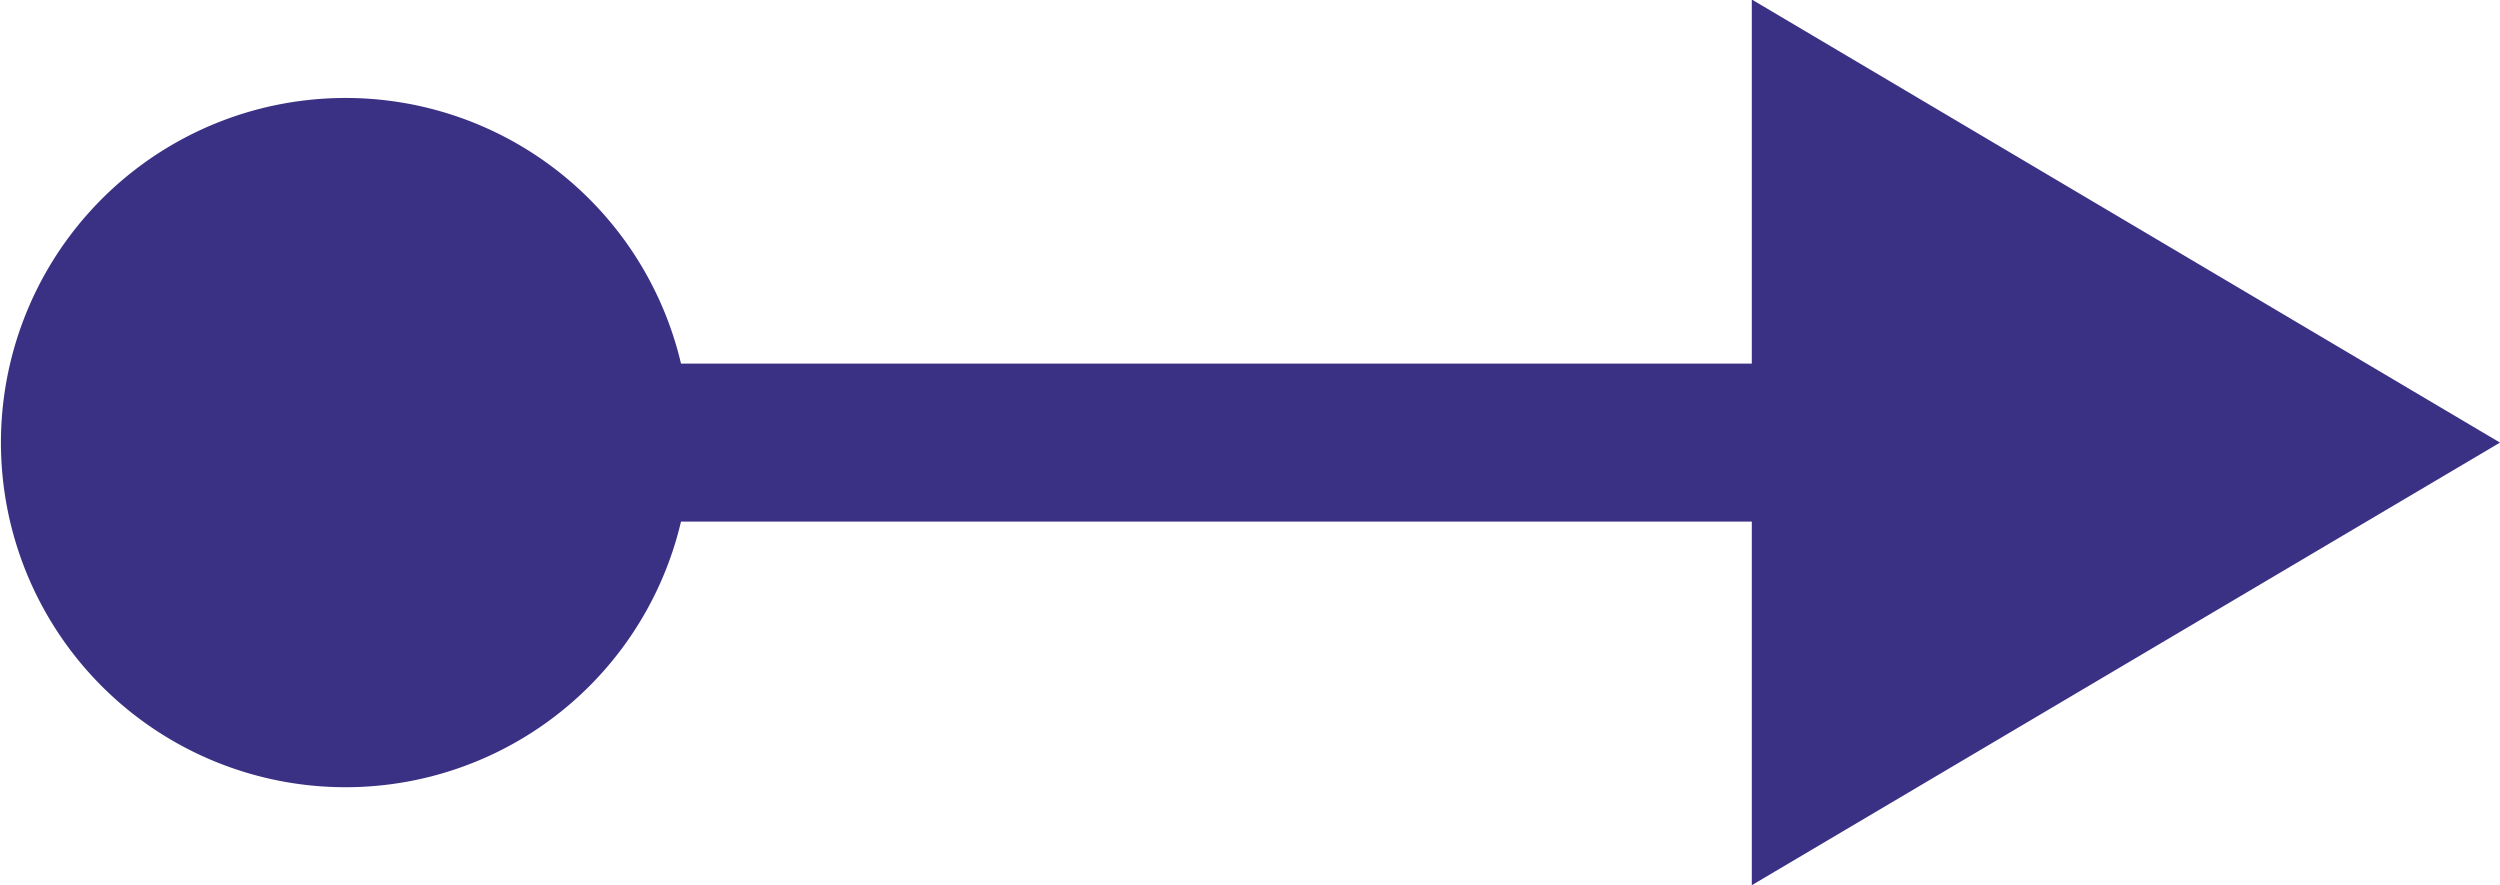
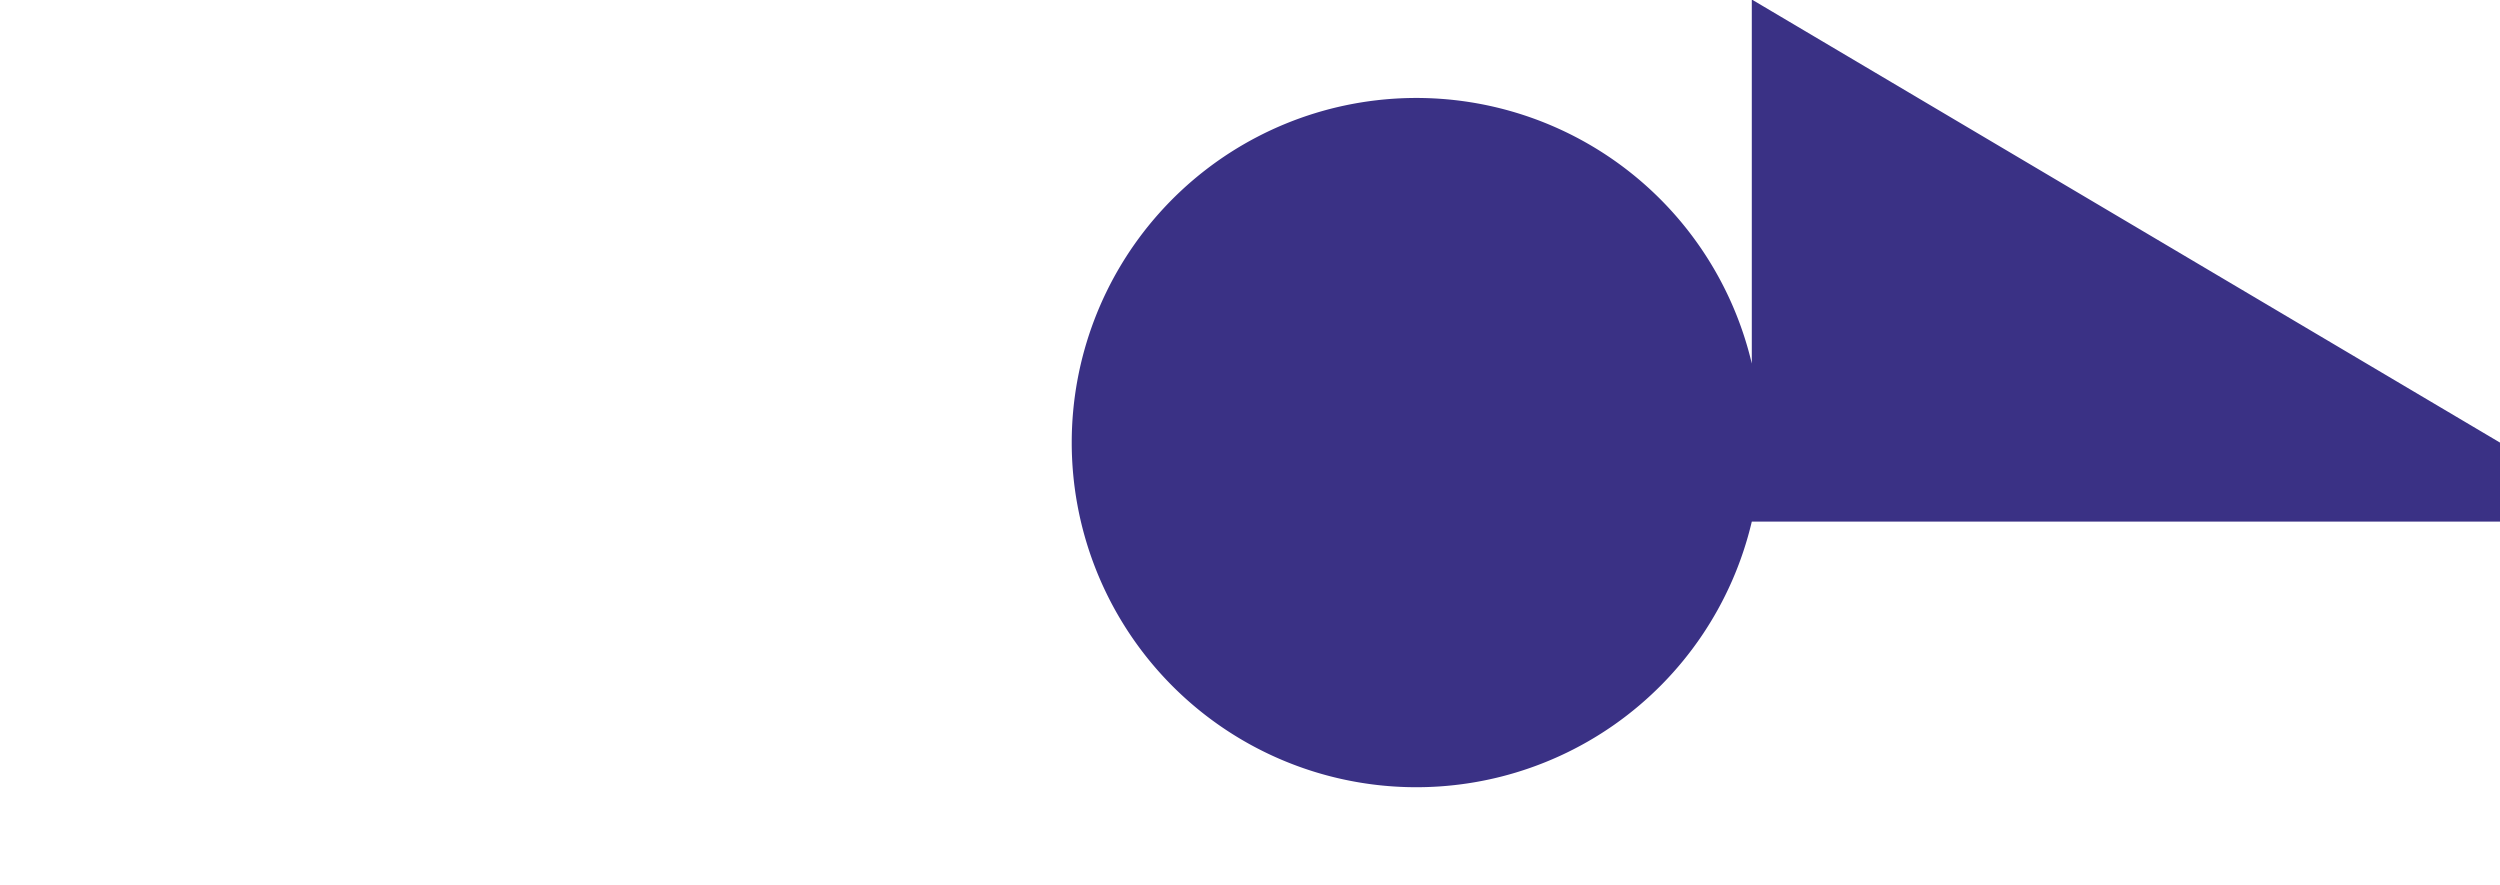
<svg xmlns="http://www.w3.org/2000/svg" id="レイヤー_1" data-name="レイヤー 1" viewBox="0 0 203.12 71.92">
  <defs>
    <style>.cls-1{fill:#3a3185;}</style>
  </defs>
-   <path class="cls-1" d="M993.21,902.62l-60.79-36V896.2h-87a28,28,0,1,0,0,12.84h87v29.54Z" transform="translate(-790.09 -866.66)" />
+   <path class="cls-1" d="M993.21,902.62l-60.79-36V896.2a28,28,0,1,0,0,12.84h87v29.54Z" transform="translate(-790.09 -866.66)" />
</svg>